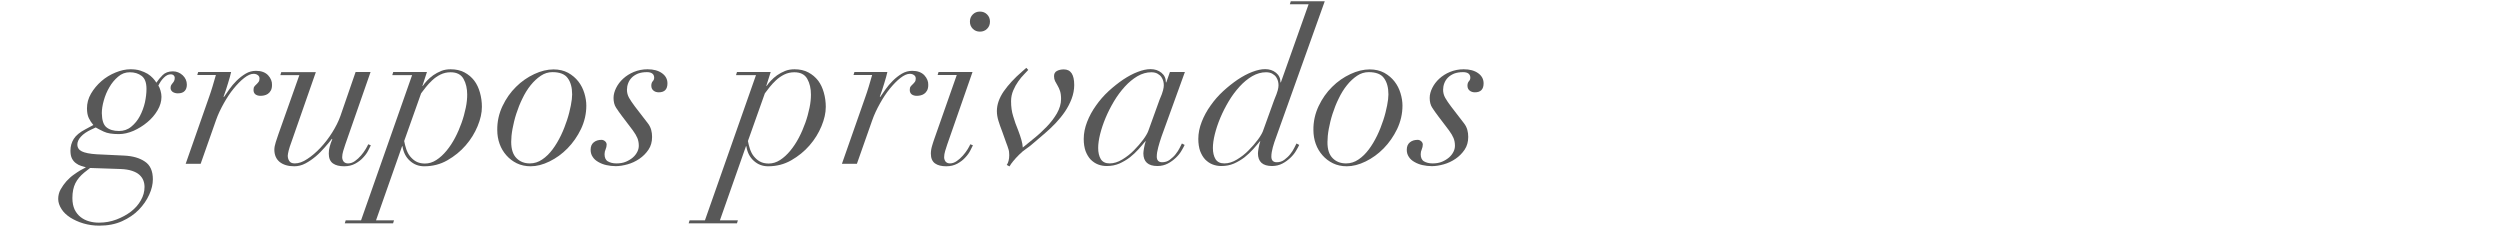
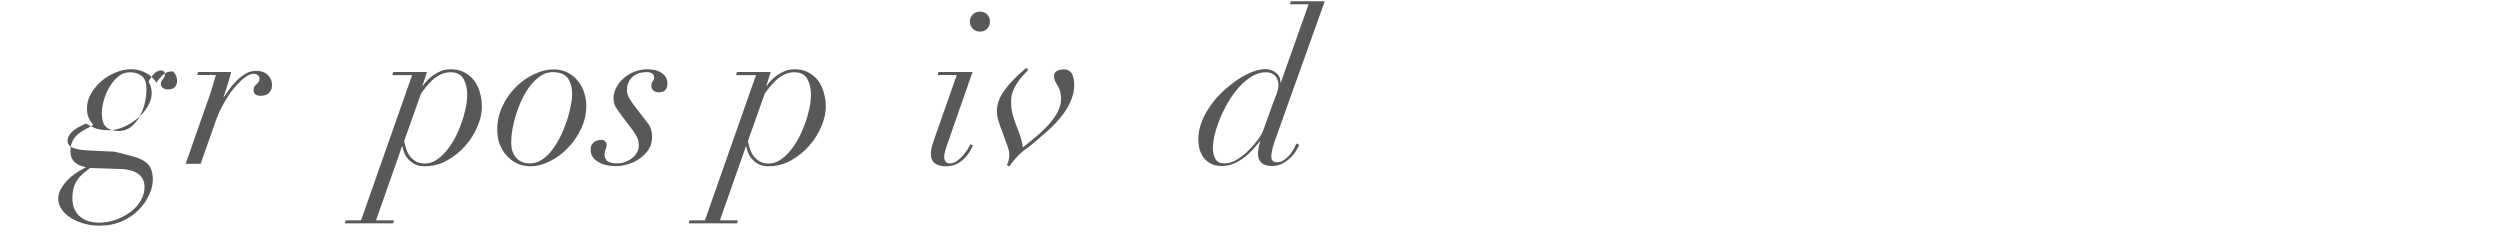
<svg xmlns="http://www.w3.org/2000/svg" version="1.1" id="Layer_1" x="0px" y="0px" viewBox="0 0 1920 180.6" style="enable-background:new 0 0 1920 180.6;" xml:space="preserve">
  <style type="text/css">
	.st0{opacity:0.7;}
	.st1{fill:#111111;}
</style>
  <g class="st0">
-     <path class="st1" d="M111.3,124.1c4.1,2.7,6.1,7.3,6.1,13.6c0,3.7-0.9,7.7-2.8,11.8c-1.9,4.2-4.5,8-8,11.6   c-3.5,3.6-7.8,6.5-12.9,8.8s-10.9,3.4-17.5,3.4c-4.3,0-8.3-0.6-12.1-1.7c-3.8-1.1-7.2-2.7-10.1-4.5c-2.9-1.9-5.2-4-6.8-6.6   c-1.6-2.5-2.5-5.1-2.5-7.7s0.6-5.1,1.9-7.4c1.3-2.3,2.8-4.4,4.5-6.3c1.8-1.9,3.6-3.6,5.5-4.9c1.9-1.4,3.5-2.4,4.8-3.2l4.6-2.5   c-1.1-0.3-2.3-0.7-3.7-1.1c-1.4-0.4-2.7-1.1-3.9-2c-1.3-0.9-2.3-2.1-3.1-3.6c-0.8-1.5-1.2-3.6-1.2-6.1c0-3.4,0.9-6.4,2.6-9.1   c1.7-2.7,4.7-5.1,8.9-7.3l6.1-3.3c-1.4-1.6-2.6-3.4-3.5-5.3c-0.9-1.9-1.4-4.4-1.4-7.5c0-3.9,1-7.7,3.1-11.3c2.1-3.6,4.8-6.8,8-9.6   s6.9-5,10.8-6.6c3.9-1.6,7.8-2.5,11.5-2.5c2.8,0,5.3,0.3,7.5,1c2.1,0.7,4,1.5,5.7,2.5c1.6,1,3,2.2,4.1,3.4c1.1,1.2,2,2.4,2.6,3.4   c1.3-2,2.9-3.9,4.8-5.8c1.9-1.9,4.5-2.9,7.9-2.9c2.8,0,5.3,1,7.5,3c2.1,2,3.2,4.4,3.2,7.2c0,2-0.5,3.6-1.6,4.8   c-1.1,1.3-2.9,1.9-5.4,1.9c-1.5,0-2.8-0.4-3.9-1.1c-1-0.8-1.6-1.7-1.6-3c0-1,0.2-1.7,0.5-2.3c0.3-0.5,0.7-1,1.1-1.5   c0.4-0.4,0.8-1,1.1-1.6c0.3-0.6,0.5-1.4,0.5-2.5c0-0.7-0.3-1.3-0.8-1.8c-0.5-0.5-1.3-0.8-2.3-0.8c-1.8,0-3.5,0.8-5.2,2.5   c-1.7,1.6-3.1,3.7-4.3,6.2c0.7,0.9,1.2,2.2,1.7,3.9c0.5,1.7,0.7,3.3,0.7,4.7c0,3.5-1,6.9-3,10.3c-2,3.4-4.6,6.5-7.9,9.2   c-3.2,2.7-6.8,4.9-10.6,6.6c-3.8,1.6-7.5,2.5-11.2,2.5c-5,0-8.9-0.6-11.6-1.9c-2.7-1.3-4.7-2.3-6.2-3.2l-3.4,1.6   c-3.5,1.6-6.2,3.5-8,5.5c-1.8,2-2.7,4-2.7,6c0,2.4,1.2,4.2,3.5,5.3c2.3,1.1,6.2,1.9,11.4,2.2l21,1   C101.9,119.8,107.2,121.3,111.3,124.1z M57.9,140.7c-1.5,3-2.3,6.8-2.3,11.4c0,3.5,0.6,6.4,1.7,8.8c1.1,2.3,2.7,4.3,4.6,5.8   c1.9,1.5,4.1,2.6,6.6,3.3c2.5,0.7,4.9,1,7.5,1c4.7,0,9.2-0.8,13.4-2.4c4.2-1.6,7.9-3.6,11.2-6.1c3.2-2.5,5.8-5.4,7.6-8.7   c1.9-3.3,2.8-6.7,2.8-10.2c0-1.8-0.3-3.4-0.9-5c-0.6-1.6-1.6-3-3-4.3c-1.4-1.3-3.3-2.3-5.7-3.1c-2.4-0.8-5.4-1.3-8.9-1.4L69.2,129   l-4.6,3.6C61.7,135,59.4,137.7,57.9,140.7z M81.7,97.7c2.3,1.9,5.5,2.9,9.7,2.9c3.6,0,6.8-1.1,9.4-3.3c2.7-2.2,4.9-4.9,6.6-8.1   c1.7-3.2,3-6.7,3.9-10.5c0.8-3.8,1.2-7.2,1.2-10.4c0-4.8-1.2-8.1-3.7-10c-2.5-1.9-5.5-2.8-9.1-2.8c-3.4,0-6.4,1.1-9,3.4   c-2.6,2.2-4.9,4.9-6.7,8.1c-1.9,3.2-3.3,6.6-4.3,10.2s-1.5,6.8-1.5,9.7C78.3,92.2,79.4,95.8,81.7,97.7z" />
+     <path class="st1" d="M111.3,124.1c4.1,2.7,6.1,7.3,6.1,13.6c0,3.7-0.9,7.7-2.8,11.8c-1.9,4.2-4.5,8-8,11.6   c-3.5,3.6-7.8,6.5-12.9,8.8s-10.9,3.4-17.5,3.4c-4.3,0-8.3-0.6-12.1-1.7c-3.8-1.1-7.2-2.7-10.1-4.5c-2.9-1.9-5.2-4-6.8-6.6   c-1.6-2.5-2.5-5.1-2.5-7.7s0.6-5.1,1.9-7.4c1.3-2.3,2.8-4.4,4.5-6.3c1.8-1.9,3.6-3.6,5.5-4.9c1.9-1.4,3.5-2.4,4.8-3.2l4.6-2.5   c-1.1-0.3-2.3-0.7-3.7-1.1c-1.4-0.4-2.7-1.1-3.9-2c-1.3-0.9-2.3-2.1-3.1-3.6c-0.8-1.5-1.2-3.6-1.2-6.1c0-3.4,0.9-6.4,2.6-9.1   c1.7-2.7,4.7-5.1,8.9-7.3l6.1-3.3c-1.4-1.6-2.6-3.4-3.5-5.3c-0.9-1.9-1.4-4.4-1.4-7.5c0-3.9,1-7.7,3.1-11.3c2.1-3.6,4.8-6.8,8-9.6   s6.9-5,10.8-6.6c3.9-1.6,7.8-2.5,11.5-2.5c2.8,0,5.3,0.3,7.5,1c2.1,0.7,4,1.5,5.7,2.5c1.6,1,3,2.2,4.1,3.4c1.1,1.2,2,2.4,2.6,3.4   c1.3-2,2.9-3.9,4.8-5.8c1.9-1.9,4.5-2.9,7.9-2.9c2.1,2,3.2,4.4,3.2,7.2c0,2-0.5,3.6-1.6,4.8   c-1.1,1.3-2.9,1.9-5.4,1.9c-1.5,0-2.8-0.4-3.9-1.1c-1-0.8-1.6-1.7-1.6-3c0-1,0.2-1.7,0.5-2.3c0.3-0.5,0.7-1,1.1-1.5   c0.4-0.4,0.8-1,1.1-1.6c0.3-0.6,0.5-1.4,0.5-2.5c0-0.7-0.3-1.3-0.8-1.8c-0.5-0.5-1.3-0.8-2.3-0.8c-1.8,0-3.5,0.8-5.2,2.5   c-1.7,1.6-3.1,3.7-4.3,6.2c0.7,0.9,1.2,2.2,1.7,3.9c0.5,1.7,0.7,3.3,0.7,4.7c0,3.5-1,6.9-3,10.3c-2,3.4-4.6,6.5-7.9,9.2   c-3.2,2.7-6.8,4.9-10.6,6.6c-3.8,1.6-7.5,2.5-11.2,2.5c-5,0-8.9-0.6-11.6-1.9c-2.7-1.3-4.7-2.3-6.2-3.2l-3.4,1.6   c-3.5,1.6-6.2,3.5-8,5.5c-1.8,2-2.7,4-2.7,6c0,2.4,1.2,4.2,3.5,5.3c2.3,1.1,6.2,1.9,11.4,2.2l21,1   C101.9,119.8,107.2,121.3,111.3,124.1z M57.9,140.7c-1.5,3-2.3,6.8-2.3,11.4c0,3.5,0.6,6.4,1.7,8.8c1.1,2.3,2.7,4.3,4.6,5.8   c1.9,1.5,4.1,2.6,6.6,3.3c2.5,0.7,4.9,1,7.5,1c4.7,0,9.2-0.8,13.4-2.4c4.2-1.6,7.9-3.6,11.2-6.1c3.2-2.5,5.8-5.4,7.6-8.7   c1.9-3.3,2.8-6.7,2.8-10.2c0-1.8-0.3-3.4-0.9-5c-0.6-1.6-1.6-3-3-4.3c-1.4-1.3-3.3-2.3-5.7-3.1c-2.4-0.8-5.4-1.3-8.9-1.4L69.2,129   l-4.6,3.6C61.7,135,59.4,137.7,57.9,140.7z M81.7,97.7c2.3,1.9,5.5,2.9,9.7,2.9c3.6,0,6.8-1.1,9.4-3.3c2.7-2.2,4.9-4.9,6.6-8.1   c1.7-3.2,3-6.7,3.9-10.5c0.8-3.8,1.2-7.2,1.2-10.4c0-4.8-1.2-8.1-3.7-10c-2.5-1.9-5.5-2.8-9.1-2.8c-3.4,0-6.4,1.1-9,3.4   c-2.6,2.2-4.9,4.9-6.7,8.1c-1.9,3.2-3.3,6.6-4.3,10.2s-1.5,6.8-1.5,9.7C78.3,92.2,79.4,95.8,81.7,97.7z" />
    <path class="st1" d="M163.2,66.5c0.9-3,1.7-5.9,2.6-8.9h-14.3l0.7-2.3h25.3c-0.5,2.3-1.3,5.2-2.4,8.7c-1,3.5-2.2,6.9-3.4,10.2   l0.3,0.3c1.1-1.6,2.5-3.6,4.1-5.9c1.6-2.3,3.5-4.5,5.6-6.6c2.1-2.1,4.4-3.9,6.9-5.4c2.5-1.5,5.2-2.2,8-2.2c4,0,7.1,1.1,9.3,3.4   c2.1,2.3,3.1,4.8,3,7.4c0,1.8-0.3,3.2-0.9,4.3c-0.6,1.1-1.4,2-2.3,2.6c-0.9,0.6-1.9,1-2.9,1.2c-1,0.2-1.9,0.3-2.8,0.3   c-1.5,0-2.8-0.4-3.8-1.1c-1-0.8-1.5-1.9-1.5-3.4c0-1.2,0.2-2.1,0.7-2.7c0.5-0.6,1-1.2,1.6-1.7c0.5-0.5,1.1-1.1,1.6-1.8   c0.5-0.7,0.7-1.5,0.7-2.6c0-1.1-0.4-2-1.3-2.6c-0.9-0.7-2-1-3.3-1c-2.1,0-4.5,1.1-7.2,3.2c-2.7,2.1-5.4,4.9-8.1,8.2   c-2.7,3.3-5.2,7.1-7.6,11.4c-2.4,4.3-4.4,8.5-5.9,12.8l-11.8,33.5h-11.5l17.7-50.5C161.4,72.3,162.3,69.4,163.2,66.5z" />
-     <path class="st1" d="M242.6,55.3l-18.9,54.1c-0.9,2.3-1.5,4.3-2,6.2c-0.4,1.8-0.7,3.1-0.7,4c0,1.5,0.4,2.9,1.2,4.1   c0.8,1.2,2.2,1.8,4.2,1.8c3,0,6.2-1.1,9.6-3.4c3.4-2.2,6.8-5.1,10.1-8.6c3.3-3.5,6.3-7.4,9-11.7c2.7-4.3,4.9-8.6,6.4-12.9   l11.6-33.6h11.5l-19.4,55.6c-0.5,1.6-1.1,3.3-1.6,5c-0.5,1.7-0.8,3.3-0.8,4.8c0,1.3,0.4,2.4,1.1,3.4c0.8,0.9,1.9,1.4,3.4,1.4   c1.9,0,3.6-0.6,5.3-1.8c1.7-1.2,3.2-2.6,4.6-4.2c1.4-1.6,2.5-3.2,3.5-4.8c1-1.6,1.7-3,2.1-3.9l2,0.8c-0.4,0.9-1.1,2.2-2,4   c-0.9,1.8-2.2,3.6-3.9,5.4c-1.6,1.8-3.7,3.4-6.1,4.7c-2.4,1.3-5.2,2-8.5,2c-3.6,0-6.5-0.7-8.6-2.2c-2.1-1.5-3.2-4-3.2-7.5   c0-1.9,0.2-3.6,0.7-5.3c0.4-1.7,1.1-3.6,2-5.8l-0.3-0.3c-1.5,2-3.4,4.2-5.5,6.6s-4.4,4.8-6.9,6.9s-5.1,3.9-7.9,5.4   c-2.8,1.5-5.7,2.2-8.6,2.2c-4.7,0-8.4-1.1-11.2-3.3c-2.7-2.2-4.1-5.4-4.1-9.5c0-1.6,0.4-3.6,1.1-5.8c0.8-2.2,1.4-4.2,2-6l16.1-45.4   h-14.6l0.7-2.3H242.6z" />
    <path class="st1" d="M301.3,57.6l0.7-2.3h25.9L324.4,66h0.3c0.8-1.2,1.8-2.5,3.2-4c1.4-1.5,3-2.9,4.8-4.2c1.9-1.3,3.9-2.4,6.1-3.3   c2.2-0.9,4.7-1.3,7.3-1.3c4,0,7.6,0.8,10.6,2.4c3,1.6,5.5,3.7,7.5,6.3c2,2.6,3.4,5.7,4.4,9.2c1,3.5,1.5,7.2,1.5,11   c0,4.6-1.1,9.5-3.3,14.8c-2.2,5.3-5.2,10.2-9.2,14.8c-3.9,4.5-8.6,8.3-14,11.4c-5.4,3.1-11.3,4.6-17.8,4.6c-4.3,0-7.9-1.4-11-4.2   c-3.1-2.8-5-6.5-5.7-11.2h-0.3l-20,56.9h13.8l-0.7,2.3h-37.1l0.7-2.3h11.8l39.2-111.5H301.3z M312,114.5c0.7,2,1.6,3.9,2.9,5.5   c1.3,1.6,2.8,3,4.6,4c1.8,1,4.1,1.6,6.8,1.6c3.1,0,6-0.9,8.8-2.7s5.4-4.2,7.8-7.1c2.4-2.9,4.6-6.2,6.6-10c2-3.8,3.6-7.6,5-11.5   c1.4-3.9,2.4-7.7,3.2-11.5c0.8-3.8,1.1-7.1,1.1-10.1c0-4.7-0.9-8.7-2.8-12.1c-1.9-3.4-5.2-5.1-10-5.1c-2.8,0-5.4,0.6-7.8,1.8   c-2.4,1.2-4.5,2.7-6.3,4.4c-1.9,1.8-3.5,3.5-4.9,5.3c-1.4,1.8-2.6,3.4-3.6,4.7l-13,36.6C310.8,110.4,311.3,112.4,312,114.5z" />
    <path class="st1" d="M385.9,81.5c2.7-5.7,6.2-10.7,10.4-14.8c4.2-4.2,8.9-7.4,14-9.8c5.1-2.4,10.1-3.6,14.8-3.6   c4.3,0,8,0.9,11.2,2.6c3.2,1.8,5.8,4,7.9,6.7c2.1,2.7,3.6,5.7,4.6,9s1.5,6.5,1.5,9.5c0,6.3-1.4,12.3-4.1,18   c-2.7,5.6-6.2,10.6-10.3,14.8c-4.2,4.3-8.8,7.6-13.9,10.1s-9.9,3.7-14.5,3.7c-3.9,0-7.5-0.8-10.6-2.3c-3.1-1.5-5.8-3.6-8-6.1   c-2.2-2.5-4-5.4-5.2-8.8c-1.2-3.3-1.8-6.9-1.8-10.6C381.8,93.4,383.2,87.2,385.9,81.5z M396.7,121.5c2.7,2.7,6.1,4,10.2,4   c3.4,0,6.6-1,9.5-3c3-2,5.6-4.6,8-7.8c2.4-3.2,4.5-6.8,6.4-10.7c1.9-3.9,3.4-7.9,4.7-11.8c1.3-3.9,2.2-7.7,2.9-11.2   c0.7-3.5,1-6.3,1-8.5c0-5.2-1.1-9.4-3.4-12.5c-2.2-3.1-6.2-4.6-11.7-4.6c-3.2,0-6.2,0.9-9,2.8c-2.8,1.9-5.4,4.3-7.8,7.3   c-2.4,3-4.5,6.4-6.3,10.2c-1.9,3.8-3.4,7.7-4.7,11.7c-1.3,4-2.2,7.9-2.9,11.6c-0.7,3.8-1,7.1-1,9.9   C392.6,114.7,394,118.8,396.7,121.5z" />
    <path class="st1" d="M473.2,82.8c-1.4-2.1-2-4.7-2-7.6c0-2.5,0.7-5.1,2-7.7c1.3-2.6,3.1-5,5.4-7.1c2.3-2.1,5.1-3.9,8.3-5.2   c3.2-1.3,6.7-2,10.4-2c4.6,0,8.3,1,11.1,3c2.8,2,4.2,4.6,4.2,7.8c0,4.6-2.2,6.9-6.7,6.9c-1.5,0-2.9-0.4-4-1.3   c-1.1-0.9-1.7-2.1-1.7-3.8c0-1.5,0.4-2.6,1.1-3.4c0.7-0.7,1.1-1.6,1.1-2.7c0-2.8-1.9-4.3-5.6-4.3c-2.6,0-4.9,0.4-6.8,1.1   c-1.9,0.8-3.5,1.8-4.8,3.1c-1.3,1.3-2.2,2.8-2.8,4.4c-0.6,1.6-0.9,3.3-0.9,4.9c0,2.2,0.5,4.2,1.6,6.2c1.1,1.9,2.6,4.2,4.6,6.8   l9.7,12.6c1.3,1.6,2.2,3.4,2.7,5.2c0.5,1.8,0.7,3.6,0.7,5.5c0,3.7-0.9,7-2.8,9.8c-1.9,2.8-4.2,5.1-7,7c-2.8,1.9-5.8,3.3-9,4.2   c-3.2,0.9-6.3,1.4-9.1,1.4c-2.5,0-4.9-0.3-7.2-0.8c-2.3-0.5-4.3-1.3-6.2-2.4c-1.8-1-3.3-2.3-4.3-3.9c-1.1-1.6-1.6-3.4-1.6-5.5   c0-2.5,0.8-4.4,2.4-5.7c1.6-1.3,3.6-1.9,6-1.9c1,0,1.9,0.4,2.7,1.1c0.8,0.7,1.2,1.6,1.2,2.5c0,1.3-0.3,2.5-0.8,3.7   c-0.5,1.1-0.8,2.4-0.8,3.7c0,2.6,0.8,4.5,2.5,5.5c1.7,1,3.9,1.6,6.6,1.6c2.7,0,5.2-0.4,7.3-1.3c2.1-0.9,3.9-2,5.4-3.3   c1.5-1.3,2.6-2.8,3.4-4.4c0.8-1.6,1.1-3.2,1.1-4.6c0-2.2-0.4-4.2-1.1-5.9c-0.7-1.7-1.9-3.7-3.5-5.9l-8.2-10.8   C476.1,87.1,474.6,84.9,473.2,82.8z" />
    <path class="st1" d="M565.3,57.6l0.7-2.3h25.9L588.5,66h0.3c0.8-1.2,1.8-2.5,3.2-4c1.4-1.5,3-2.9,4.8-4.2c1.9-1.3,3.9-2.4,6.1-3.3   c2.2-0.9,4.7-1.3,7.3-1.3c4,0,7.6,0.8,10.6,2.4c3,1.6,5.5,3.7,7.5,6.3c2,2.6,3.4,5.7,4.4,9.2c1,3.5,1.5,7.2,1.5,11   c0,4.6-1.1,9.5-3.3,14.8c-2.2,5.3-5.2,10.2-9.2,14.8c-3.9,4.5-8.6,8.3-14,11.4c-5.4,3.1-11.3,4.6-17.8,4.6c-4.3,0-7.9-1.4-11-4.2   c-3.1-2.8-5-6.5-5.7-11.2h-0.3l-20,56.9h13.8l-0.7,2.3h-37.1l0.7-2.3h11.8l39.2-111.5H565.3z M576,114.5c0.7,2,1.6,3.9,2.9,5.5   c1.3,1.6,2.8,3,4.6,4c1.8,1,4.1,1.6,6.8,1.6c3.1,0,6-0.9,8.8-2.7s5.4-4.2,7.8-7.1c2.4-2.9,4.6-6.2,6.6-10c2-3.8,3.6-7.6,5-11.5   c1.4-3.9,2.4-7.7,3.2-11.5c0.8-3.8,1.1-7.1,1.1-10.1c0-4.7-0.9-8.7-2.8-12.1c-1.9-3.4-5.2-5.1-10-5.1c-2.8,0-5.4,0.6-7.8,1.8   c-2.4,1.2-4.5,2.7-6.3,4.4c-1.9,1.8-3.5,3.5-4.9,5.3c-1.4,1.8-2.6,3.4-3.6,4.7l-13,36.6C574.8,110.4,575.3,112.4,576,114.5z" />
-     <path class="st1" d="M667.2,66.5c0.9-3,1.7-5.9,2.6-8.9h-14.3l0.7-2.3h25.3c-0.5,2.3-1.3,5.2-2.4,8.7c-1,3.5-2.2,6.9-3.4,10.2   l0.3,0.3c1.1-1.6,2.5-3.6,4.1-5.9c1.6-2.3,3.5-4.5,5.6-6.6c2.1-2.1,4.4-3.9,6.9-5.4c2.5-1.5,5.2-2.2,8-2.2c4,0,7.1,1.1,9.3,3.4   c2.1,2.3,3.1,4.8,3,7.4c0,1.8-0.3,3.2-0.9,4.3c-0.6,1.1-1.4,2-2.3,2.6c-0.9,0.6-1.9,1-2.9,1.2c-1,0.2-1.9,0.3-2.8,0.3   c-1.5,0-2.8-0.4-3.8-1.1c-1-0.8-1.5-1.9-1.5-3.4c0-1.2,0.2-2.1,0.7-2.7c0.5-0.6,1-1.2,1.6-1.7c0.5-0.5,1.1-1.1,1.6-1.8   c0.5-0.7,0.7-1.5,0.7-2.6c0-1.1-0.4-2-1.3-2.6c-0.9-0.7-2-1-3.3-1c-2.1,0-4.5,1.1-7.2,3.2c-2.7,2.1-5.4,4.9-8.1,8.2   c-2.7,3.3-5.2,7.1-7.6,11.4c-2.4,4.3-4.4,8.5-5.9,12.8l-11.8,33.5h-11.5l17.7-50.5C665.4,72.3,666.3,69.4,667.2,66.5z" />
    <path class="st1" d="M720.1,57.6l0.7-2.3h26.1l-19.4,55.6c-0.5,1.6-1.1,3.3-1.6,5c-0.5,1.7-0.8,3.3-0.8,4.8c0,1.3,0.4,2.4,1.1,3.4   c0.8,0.9,1.9,1.4,3.4,1.4c1.7,0,3.5-0.6,5.2-1.8c1.7-1.2,3.3-2.6,4.7-4.2c1.4-1.6,2.6-3.2,3.6-4.8c1-1.6,1.7-3,2.1-3.9l2,0.8   c-0.4,0.9-1.1,2.2-2,4c-0.9,1.8-2.2,3.6-3.9,5.4c-1.6,1.8-3.7,3.4-6.1,4.7c-2.4,1.3-5.2,2-8.5,2c-3.6,0-6.5-0.7-8.6-2.2   c-2.1-1.5-3.2-4-3.2-7.5c0-1.9,0.3-3.9,1-6.2c0.7-2.2,1.3-4.3,2-6.1l16.9-48.1H720.1z M747.1,11.1c1.5-1.5,3.3-2.2,5.5-2.2   c2.2,0,4,0.7,5.5,2.2c1.5,1.5,2.2,3.3,2.2,5.5c0,2.2-0.7,4-2.2,5.5c-1.5,1.5-3.3,2.2-5.5,2.2c-2.2,0-4-0.7-5.5-2.2   c-1.5-1.5-2.2-3.3-2.2-5.5C744.9,14.4,745.6,12.6,747.1,11.1z" />
    <path class="st1" d="M775.1,119.1c0-1.9-0.2-3.5-0.7-4.8c-0.4-1.4-0.9-2.8-1.5-4.3l-3.4-9.5c-1-2.5-1.9-5.1-2.7-7.7   c-0.8-2.6-1.2-5.1-1.2-7.5c0-5,1.8-10.1,5.3-15.2c3.6-5.1,8.2-10.1,13.9-15l3.4-3l1.5,1.6c-0.7,0.8-1.7,1.9-3.2,3.4   c-1.5,1.5-3,3.3-4.4,5.3c-1.5,2.1-2.8,4.4-3.9,7c-1.1,2.6-1.7,5.3-1.7,8.3c0,4.2,0.5,8,1.6,11.5c1,3.5,2.3,7.2,3.9,11   c1,2.6,1.8,5,2.4,7.1c0.6,2.1,1,4.1,1.1,6c2.4-2,5.3-4.3,8.7-7.1c3.4-2.7,6.6-5.7,9.7-8.9c3.1-3.2,5.7-6.6,7.8-10.2   c2.1-3.7,3.2-7.4,3.2-11.1c0-2.5-0.3-4.6-0.8-6.1c-0.5-1.6-1.2-3-1.9-4.2c-0.7-1.2-1.3-2.3-1.9-3.4c-0.5-1.1-0.8-2.3-0.8-3.8   c0-1.9,0.7-3.2,2.2-4c1.5-0.8,3.3-1.2,5.3-1.2c5.4,0,8,4,8,12c0,3.6-0.7,7.1-2,10.6c-1.3,3.4-3,6.7-5.1,9.8c-2.1,3.1-4.5,6-7.1,8.8   c-2.7,2.8-5.3,5.3-8,7.6l-8.4,7.2c-2.6,2.3-4.8,4-6.6,5.2c-1.8,1.2-3.4,2.6-5.1,4.3c-1.8,1.8-3.3,3.4-4.5,4.9   c-1.3,1.5-2.2,2.9-2.9,4.1l-2.1-1.1C774.4,124.9,775.1,122.4,775.1,119.1z" />
-     <path class="st1" d="M889.5,113.2c-0.7,2.6-1.1,5-1.1,7.1c0,2.8,1.4,4.3,4.1,4.3c2.2,0,4.2-0.6,5.9-1.9c1.7-1.3,3.3-2.7,4.5-4.3   c1.3-1.6,2.3-3.2,3.1-4.8c0.8-1.6,1.4-2.7,1.7-3.4l2.1,1.1c-0.5,1.2-1.4,2.7-2.5,4.6c-1.1,1.9-2.5,3.6-4.3,5.3   c-1.8,1.7-3.8,3.2-6.1,4.4s-5,1.9-8,1.9c-7.2,0-10.8-3.3-10.8-9.8c0-0.8,0.2-2.1,0.5-4c0.3-1.9,0.8-3.6,1.3-5.2h-0.3   c-1.5,1.9-3.3,3.9-5.2,6.1c-2,2.2-4.2,4.3-6.6,6.2c-2.5,1.9-5.2,3.5-8.1,4.8c-3,1.3-6.2,1.9-9.8,1.9c-2.3,0-4.5-0.4-6.6-1.2   c-2.1-0.8-4-2.1-5.7-3.8c-1.6-1.7-2.9-3.9-3.9-6.5c-0.9-2.6-1.4-5.7-1.4-9.3c0-4.4,0.9-8.7,2.6-13.1c1.7-4.4,4-8.6,6.8-12.5   c2.8-4,6-7.7,9.7-11.1c3.7-3.4,7.4-6.3,11.2-8.9c3.8-2.5,7.5-4.5,11.2-5.9c3.7-1.4,6.9-2.1,9.8-2.1c3.3,0,6.1,0.9,8.4,2.8   c2.3,1.9,3.4,4.3,3.4,7.4h0.3l2.8-8h11.5L892,105C891,107.9,890.2,110.6,889.5,113.2z M893.2,69.4c0.4-1.5,0.6-2.8,0.6-3.9   c0-1-0.1-2-0.4-3.2c-0.3-1.1-0.8-2.2-1.5-3.2c-0.7-1-1.7-1.8-2.9-2.5c-1.2-0.7-2.8-1.1-4.8-1.1c-3.6,0-7.1,1-10.6,3   c-3.4,2-6.7,4.7-9.7,8c-3,3.3-5.8,7-8.3,11.2c-2.5,4.2-4.7,8.5-6.5,12.8c-1.8,4.3-3.2,8.5-4.2,12.5c-1,4-1.5,7.6-1.5,10.7   c0,3.5,0.7,6.3,2,8.5c1.4,2.2,3.6,3.3,6.8,3.3c3.2,0,6.4-1,9.7-3c3.3-2,6.3-4.3,9-7.1c2.7-2.7,5.1-5.5,7.1-8.2   c2-2.7,3.2-4.9,3.8-6.4l8.7-24.1C892,73.3,892.9,70.8,893.2,69.4z" />
    <path class="st1" d="M977.5,113.2c-0.7,2.6-1.1,5-1.1,7.1c0,2.8,1.4,4.3,4.1,4.3c2.2,0,4.2-0.6,5.9-1.9c1.7-1.3,3.3-2.7,4.5-4.3   c1.3-1.6,2.3-3.2,3.1-4.8c0.8-1.6,1.4-2.7,1.7-3.4l2.1,1.1c-0.5,1.2-1.4,2.7-2.5,4.6c-1.1,1.9-2.5,3.6-4.3,5.3   c-1.8,1.7-3.8,3.2-6.1,4.4s-5,1.9-8,1.9c-7.2,0-10.8-3.3-10.8-9.8c0-0.8,0.2-2.1,0.5-4c0.3-1.9,0.8-3.6,1.3-5.2h-0.3   c-1.5,1.9-3.3,3.9-5.2,6.1c-2,2.2-4.2,4.3-6.6,6.2c-2.5,1.9-5.2,3.5-8.1,4.8c-3,1.3-6.2,1.9-9.8,1.9c-2.3,0-4.5-0.4-6.6-1.2   c-2.1-0.8-4-2.1-5.7-3.8c-1.6-1.7-2.9-3.9-3.9-6.5c-0.9-2.6-1.4-5.7-1.4-9.3c0-4.4,0.9-8.7,2.6-13.1c1.7-4.4,4-8.6,6.8-12.5   c2.8-4,6-7.7,9.7-11.1c3.7-3.4,7.4-6.3,11.2-8.9c3.8-2.5,7.5-4.5,11.2-5.9c3.7-1.4,6.9-2.1,9.8-2.1c3.3,0,6.1,0.9,8.4,2.8   c2.3,1.9,3.4,4.3,3.4,7.4h0.3l21.3-60h-14.4l0.7-2.3h26.1l-37.2,104C979.1,107.9,978.2,110.6,977.5,113.2z M981.3,69.4   c0.4-1.5,0.6-2.8,0.6-3.9c0-1-0.1-2-0.4-3.2c-0.3-1.1-0.8-2.2-1.5-3.2c-0.7-1-1.7-1.8-2.9-2.5c-1.2-0.7-2.8-1.1-4.8-1.1   c-3.6,0-7.1,1-10.6,3c-3.4,2-6.7,4.7-9.7,8c-3,3.3-5.8,7-8.3,11.2c-2.5,4.2-4.7,8.5-6.5,12.8c-1.8,4.3-3.2,8.5-4.2,12.5   c-1,4-1.5,7.6-1.5,10.7c0,3.5,0.7,6.3,2,8.5c1.4,2.2,3.6,3.3,6.8,3.3c3.2,0,6.4-1,9.7-3c3.3-2,6.3-4.3,9-7.1   c2.7-2.7,5.1-5.5,7.1-8.2c2-2.7,3.2-4.9,3.8-6.4l8.7-24.1C980.1,73.3,980.9,70.8,981.3,69.4z" />
-     <path class="st1" d="M1012.7,81.5c2.7-5.7,6.2-10.7,10.4-14.8c4.2-4.2,8.9-7.4,14-9.8c5.1-2.4,10.1-3.6,14.8-3.6   c4.3,0,8,0.9,11.2,2.6c3.2,1.8,5.8,4,7.9,6.7c2.1,2.7,3.6,5.7,4.6,9s1.5,6.5,1.5,9.5c0,6.3-1.4,12.3-4.1,18   c-2.7,5.6-6.2,10.6-10.3,14.8c-4.2,4.3-8.8,7.6-13.9,10.1s-9.9,3.7-14.5,3.7c-3.9,0-7.5-0.8-10.6-2.3c-3.1-1.5-5.8-3.6-8-6.1   c-2.2-2.5-4-5.4-5.2-8.8c-1.2-3.3-1.8-6.9-1.8-10.6C1008.6,93.4,1010,87.2,1012.7,81.5z M1023.5,121.5c2.7,2.7,6.1,4,10.3,4   c3.4,0,6.6-1,9.5-3c3-2,5.6-4.6,8-7.8c2.4-3.2,4.5-6.8,6.4-10.7c1.9-3.9,3.4-7.9,4.7-11.8c1.3-3.9,2.2-7.7,2.9-11.2   c0.7-3.5,1-6.3,1-8.5c0-5.2-1.1-9.4-3.4-12.5c-2.2-3.1-6.2-4.6-11.7-4.6c-3.2,0-6.2,0.9-9,2.8c-2.8,1.9-5.4,4.3-7.8,7.3   c-2.4,3-4.5,6.4-6.3,10.2c-1.9,3.8-3.4,7.7-4.7,11.7c-1.3,4-2.2,7.9-2.9,11.6c-0.7,3.8-1,7.1-1,9.9   C1019.4,114.7,1020.8,118.8,1023.5,121.5z" />
-     <path class="st1" d="M1100,82.8c-1.4-2.1-2-4.7-2-7.6c0-2.5,0.7-5.1,2-7.7c1.3-2.6,3.1-5,5.4-7.1c2.3-2.1,5.1-3.9,8.3-5.2   c3.2-1.3,6.7-2,10.4-2c4.6,0,8.3,1,11.1,3c2.8,2,4.2,4.6,4.2,7.8c0,4.6-2.2,6.9-6.7,6.9c-1.5,0-2.9-0.4-4-1.3   c-1.1-0.9-1.7-2.1-1.7-3.8c0-1.5,0.4-2.6,1.1-3.4c0.7-0.7,1.1-1.6,1.1-2.7c0-2.8-1.9-4.3-5.6-4.3c-2.6,0-4.9,0.4-6.8,1.1   c-1.9,0.8-3.5,1.8-4.8,3.1c-1.3,1.3-2.2,2.8-2.8,4.4c-0.6,1.6-0.9,3.3-0.9,4.9c0,2.2,0.5,4.2,1.6,6.2c1.1,1.9,2.6,4.2,4.6,6.8   l9.7,12.6c1.3,1.6,2.2,3.4,2.7,5.2c0.5,1.8,0.7,3.6,0.7,5.5c0,3.7-0.9,7-2.8,9.8c-1.9,2.8-4.2,5.1-7,7c-2.8,1.9-5.8,3.3-9,4.2   c-3.2,0.9-6.3,1.4-9.1,1.4c-2.5,0-4.9-0.3-7.2-0.8c-2.3-0.5-4.3-1.3-6.2-2.4c-1.8-1-3.3-2.3-4.3-3.9c-1.1-1.6-1.6-3.4-1.6-5.5   c0-2.5,0.8-4.4,2.4-5.7c1.6-1.3,3.6-1.9,6-1.9c1,0,1.9,0.4,2.7,1.1c0.8,0.7,1.2,1.6,1.2,2.5c0,1.3-0.3,2.5-0.8,3.7   c-0.5,1.1-0.8,2.4-0.8,3.7c0,2.6,0.8,4.5,2.5,5.5c1.7,1,3.9,1.6,6.6,1.6c2.7,0,5.2-0.4,7.3-1.3c2.1-0.9,3.9-2,5.4-3.3   c1.5-1.3,2.6-2.8,3.4-4.4c0.8-1.6,1.1-3.2,1.1-4.6c0-2.2-0.4-4.2-1.1-5.9c-0.7-1.7-1.9-3.7-3.5-5.9l-8.2-10.8   C1102.9,87.1,1101.4,84.9,1100,82.8z" />
  </g>
</svg>